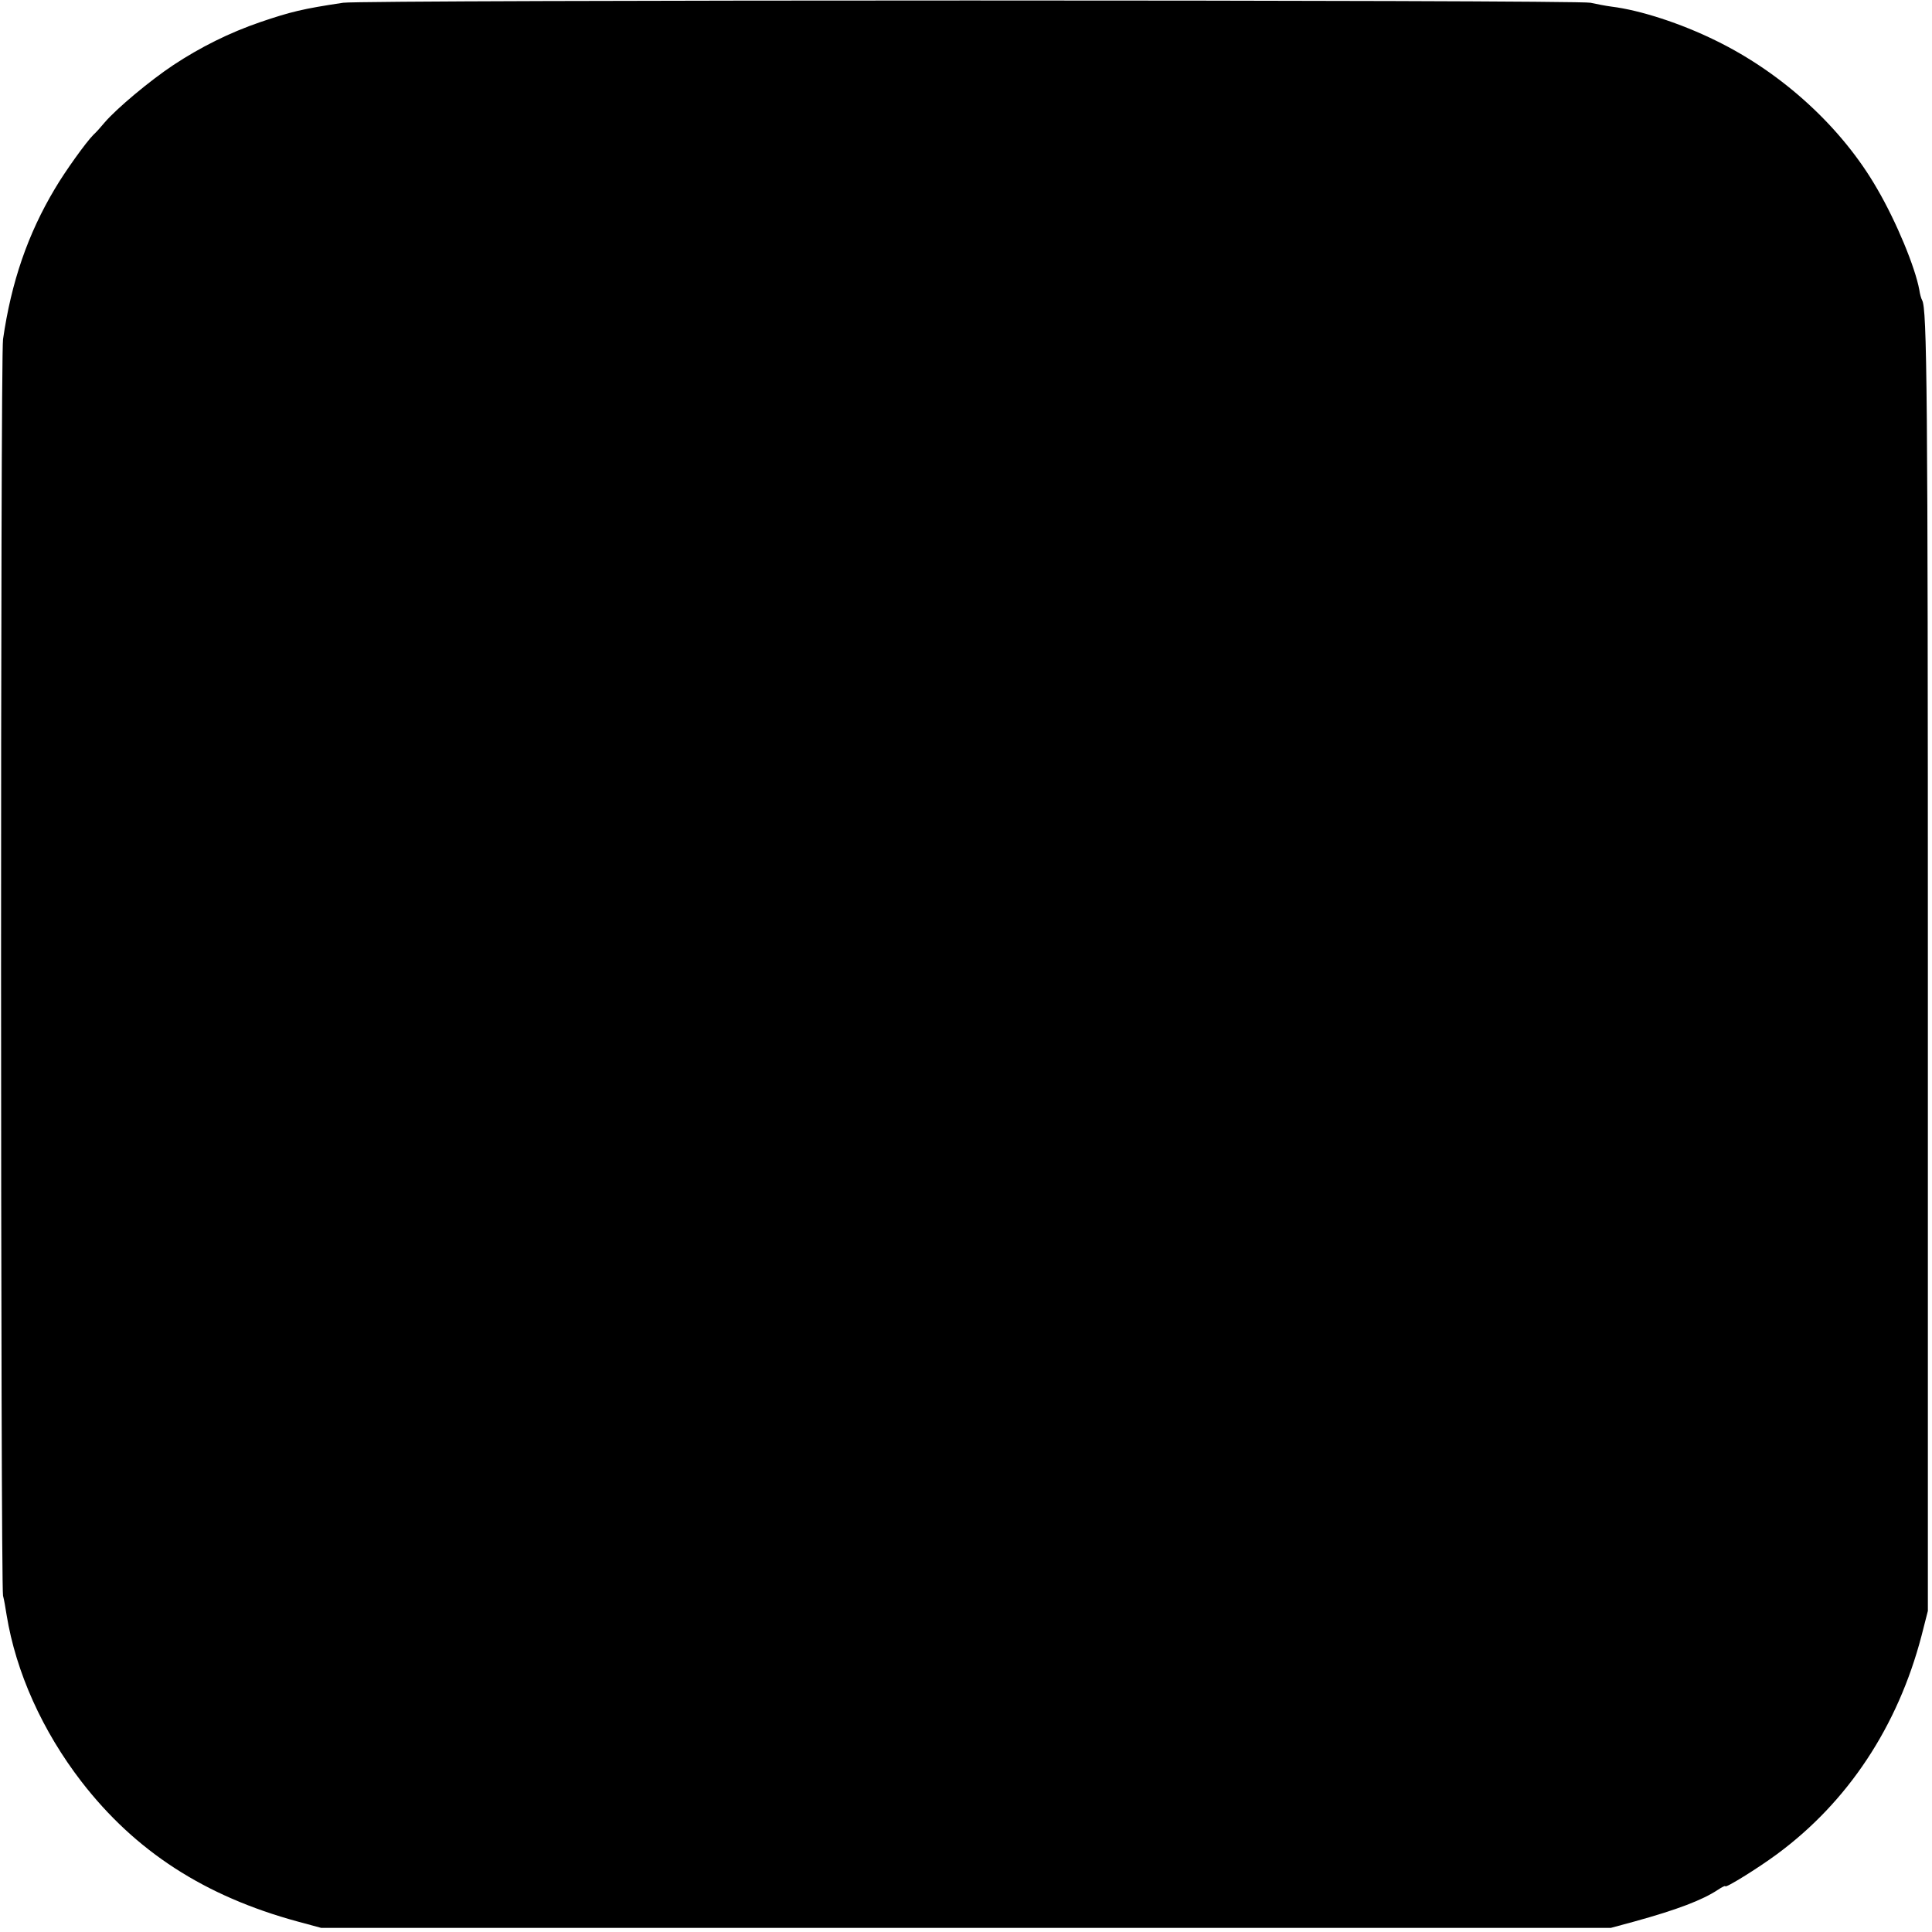
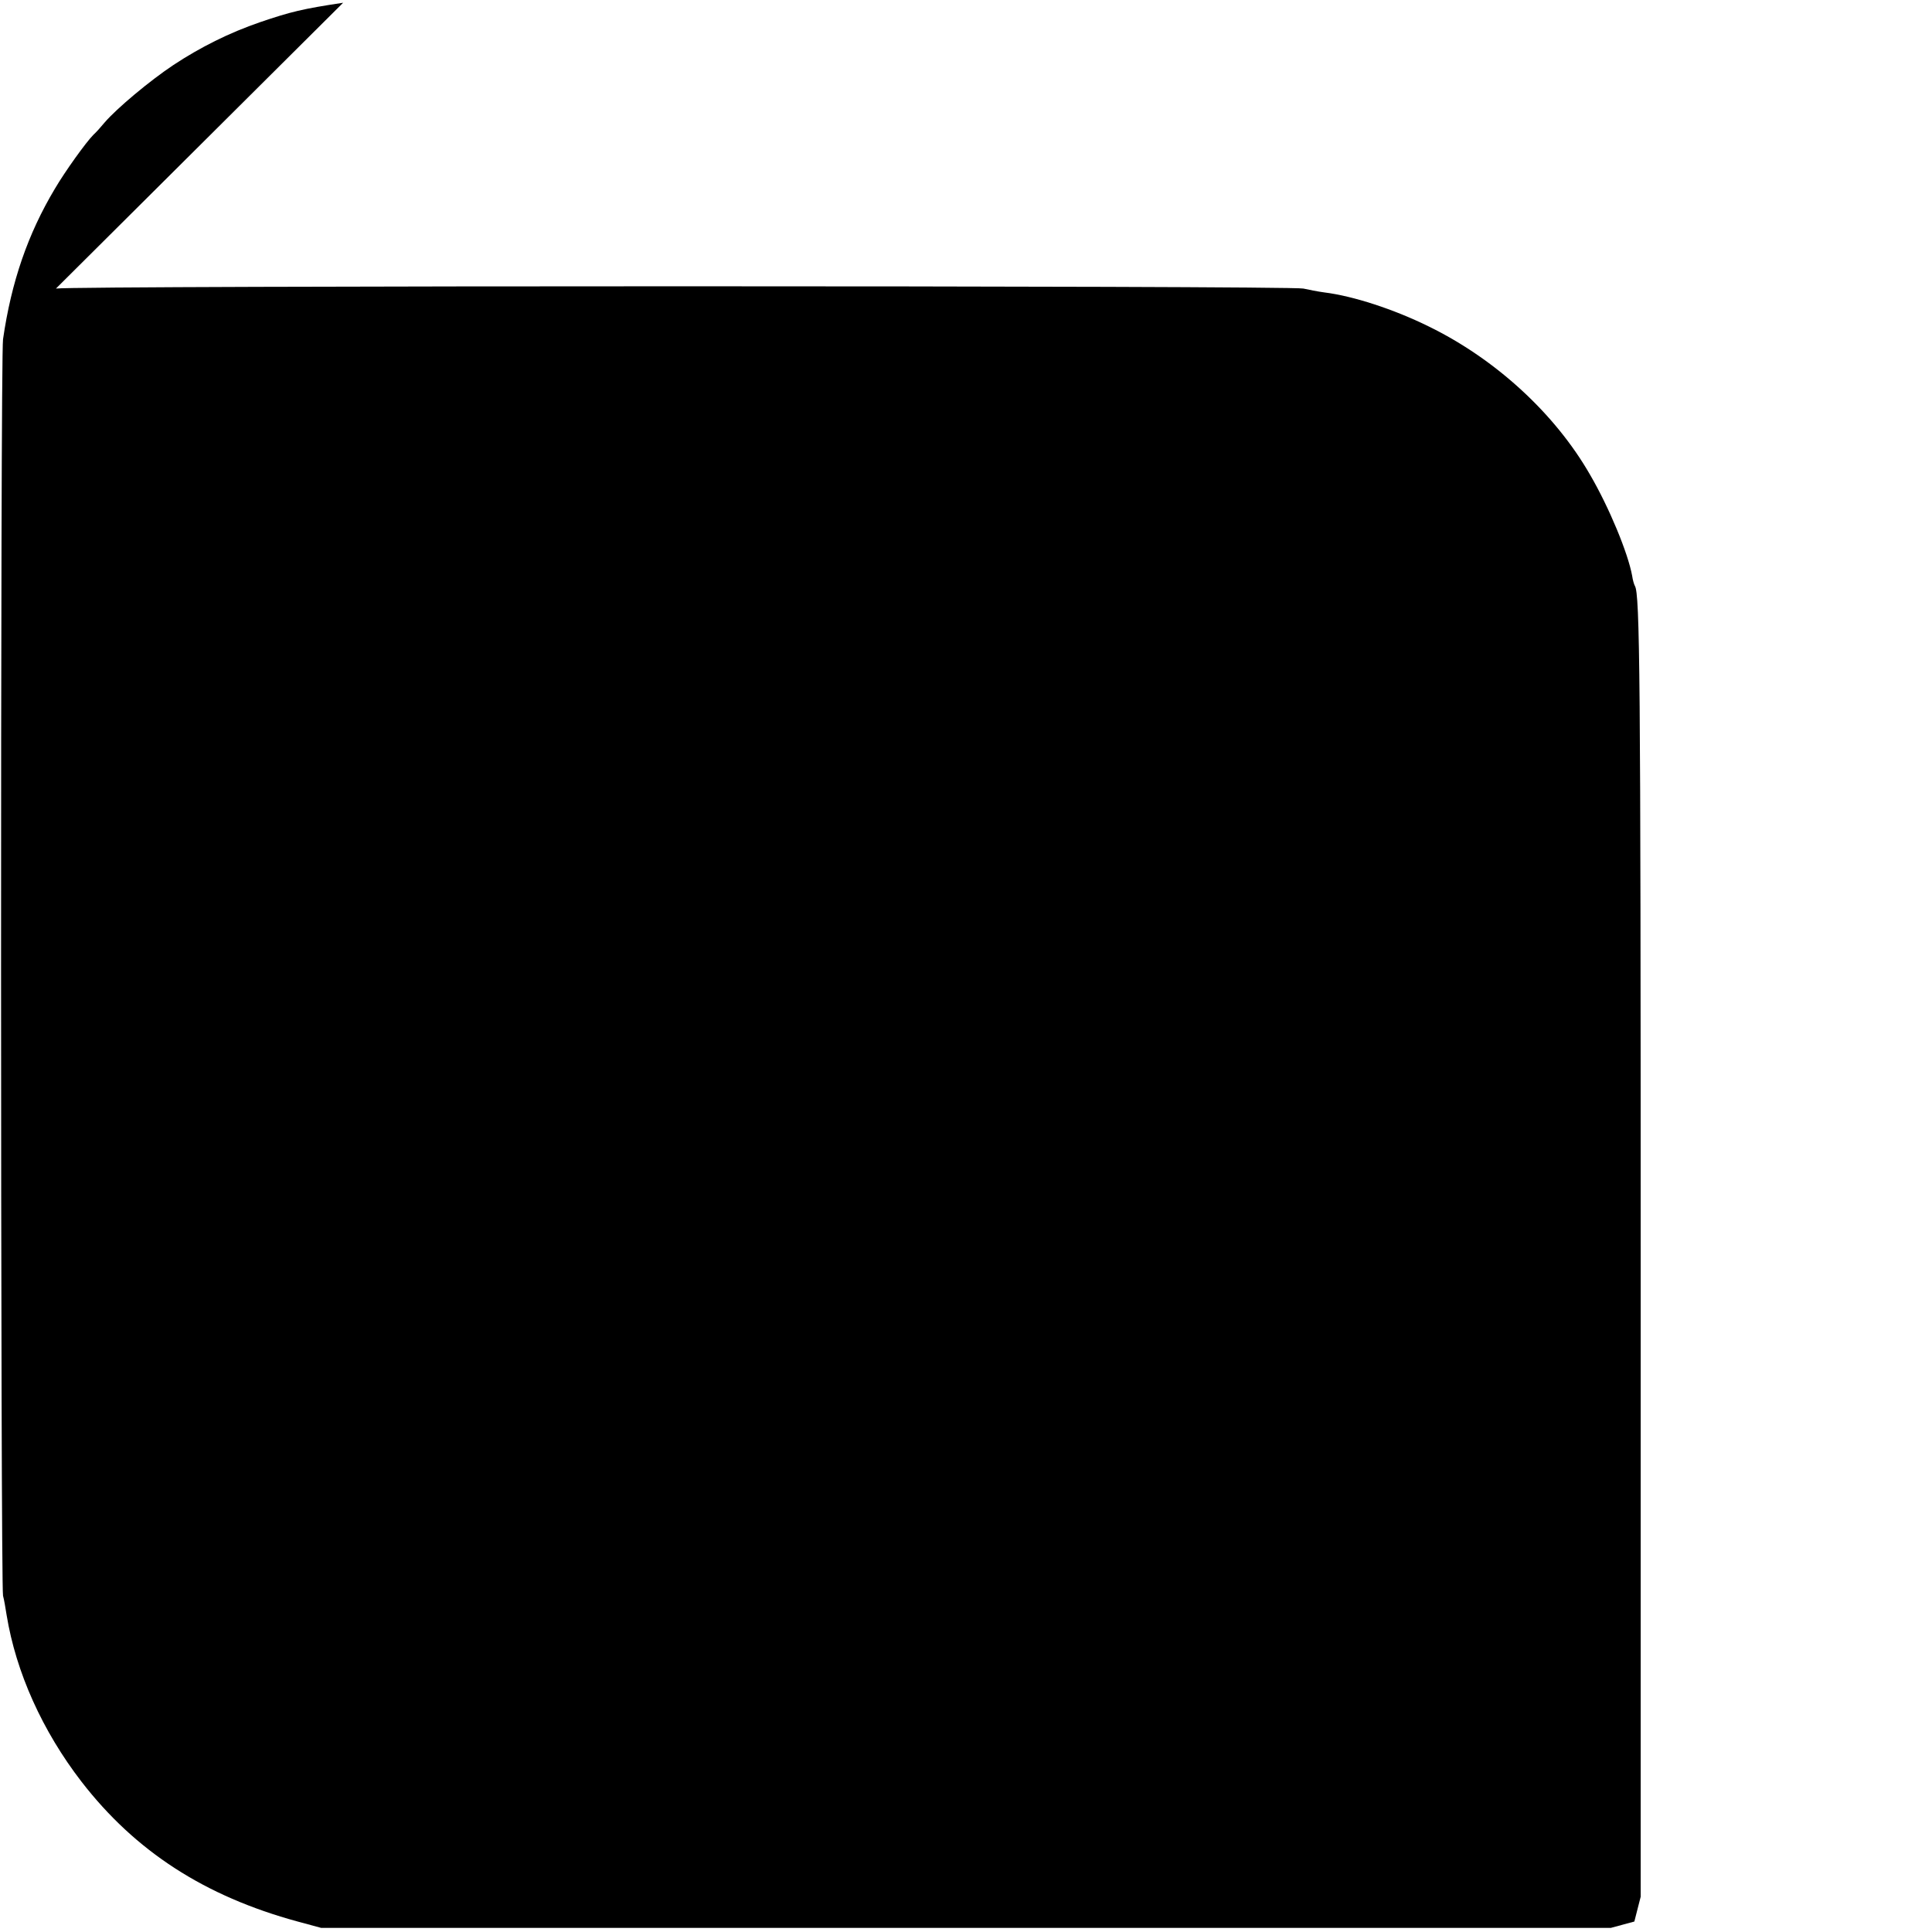
<svg xmlns="http://www.w3.org/2000/svg" version="1.0" width="701pt" height="701pt" viewBox="0 0 701 701" preserveAspectRatio="xMidYMid meet">
  <g transform="translate(0,701) scale(0.1,-0.1)" fill="#000000" stroke="none">
-     <path d="M1245 7000 c-147 -22 -191 -33 -300 -70 -114 -39 -219 -92 -316 -156 -87 -58 -205 -157 -249 -208 -14 -17 -32 -37 -41 -45 -27 -27 -103 -133 -140 -196 -98 -164 -158 -338 -188 -546 -10 -68 -9 -4514 0 -4559 4 -14 9 -45 13 -70 34 -208 130 -421 272 -605 195 -252 446 -415 784 -507 l85 -23 2340 0 2340 0 85 23 c156 43 247 78 303 115 15 10 27 16 27 13 0 -8 118 65 187 116 258 190 439 464 525 793 l23 90 0 2320 c0 2110 -3 2407 -21 2436 -3 5 -8 22 -10 37 -15 82 -83 247 -153 367 -127 221 -342 419 -586 538 -126 62 -273 110 -378 123 -23 3 -58 10 -76 14 -42 11 -4453 11 -4526 0z" />
+     <path d="M1245 7000 c-147 -22 -191 -33 -300 -70 -114 -39 -219 -92 -316 -156 -87 -58 -205 -157 -249 -208 -14 -17 -32 -37 -41 -45 -27 -27 -103 -133 -140 -196 -98 -164 -158 -338 -188 -546 -10 -68 -9 -4514 0 -4559 4 -14 9 -45 13 -70 34 -208 130 -421 272 -605 195 -252 446 -415 784 -507 l85 -23 2340 0 2340 0 85 23 l23 90 0 2320 c0 2110 -3 2407 -21 2436 -3 5 -8 22 -10 37 -15 82 -83 247 -153 367 -127 221 -342 419 -586 538 -126 62 -273 110 -378 123 -23 3 -58 10 -76 14 -42 11 -4453 11 -4526 0z" />
  </g>
</svg>